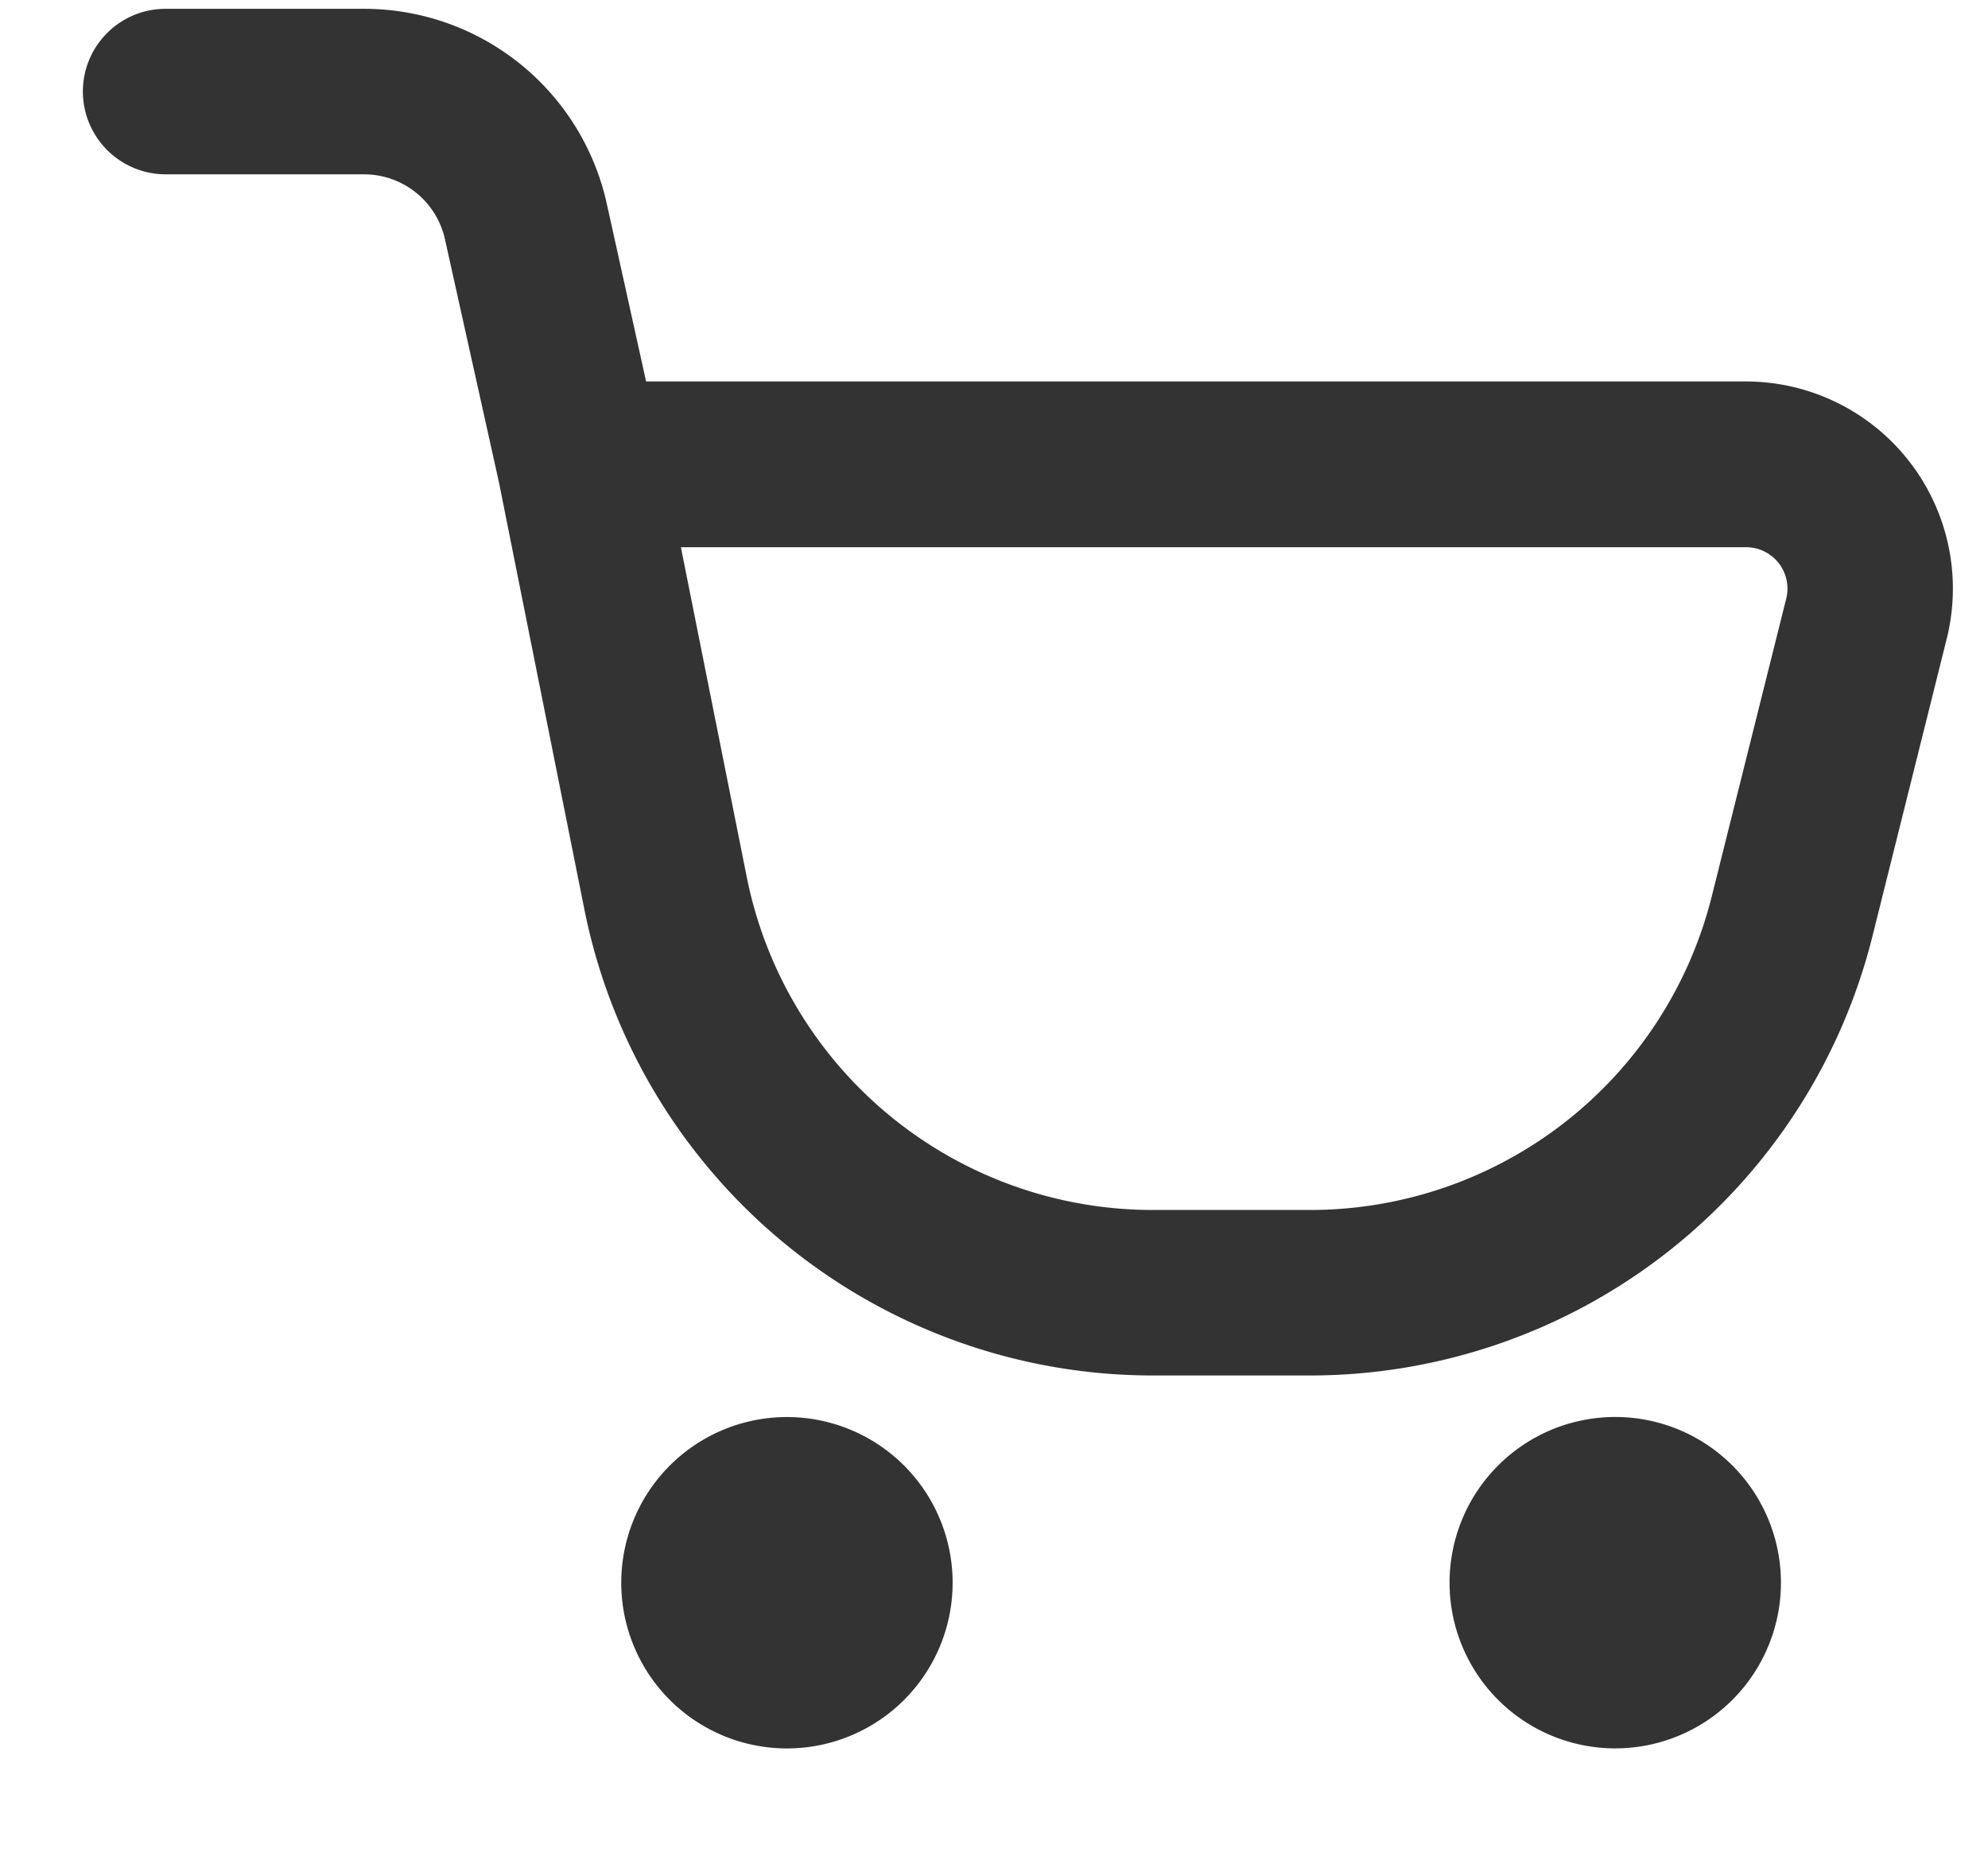
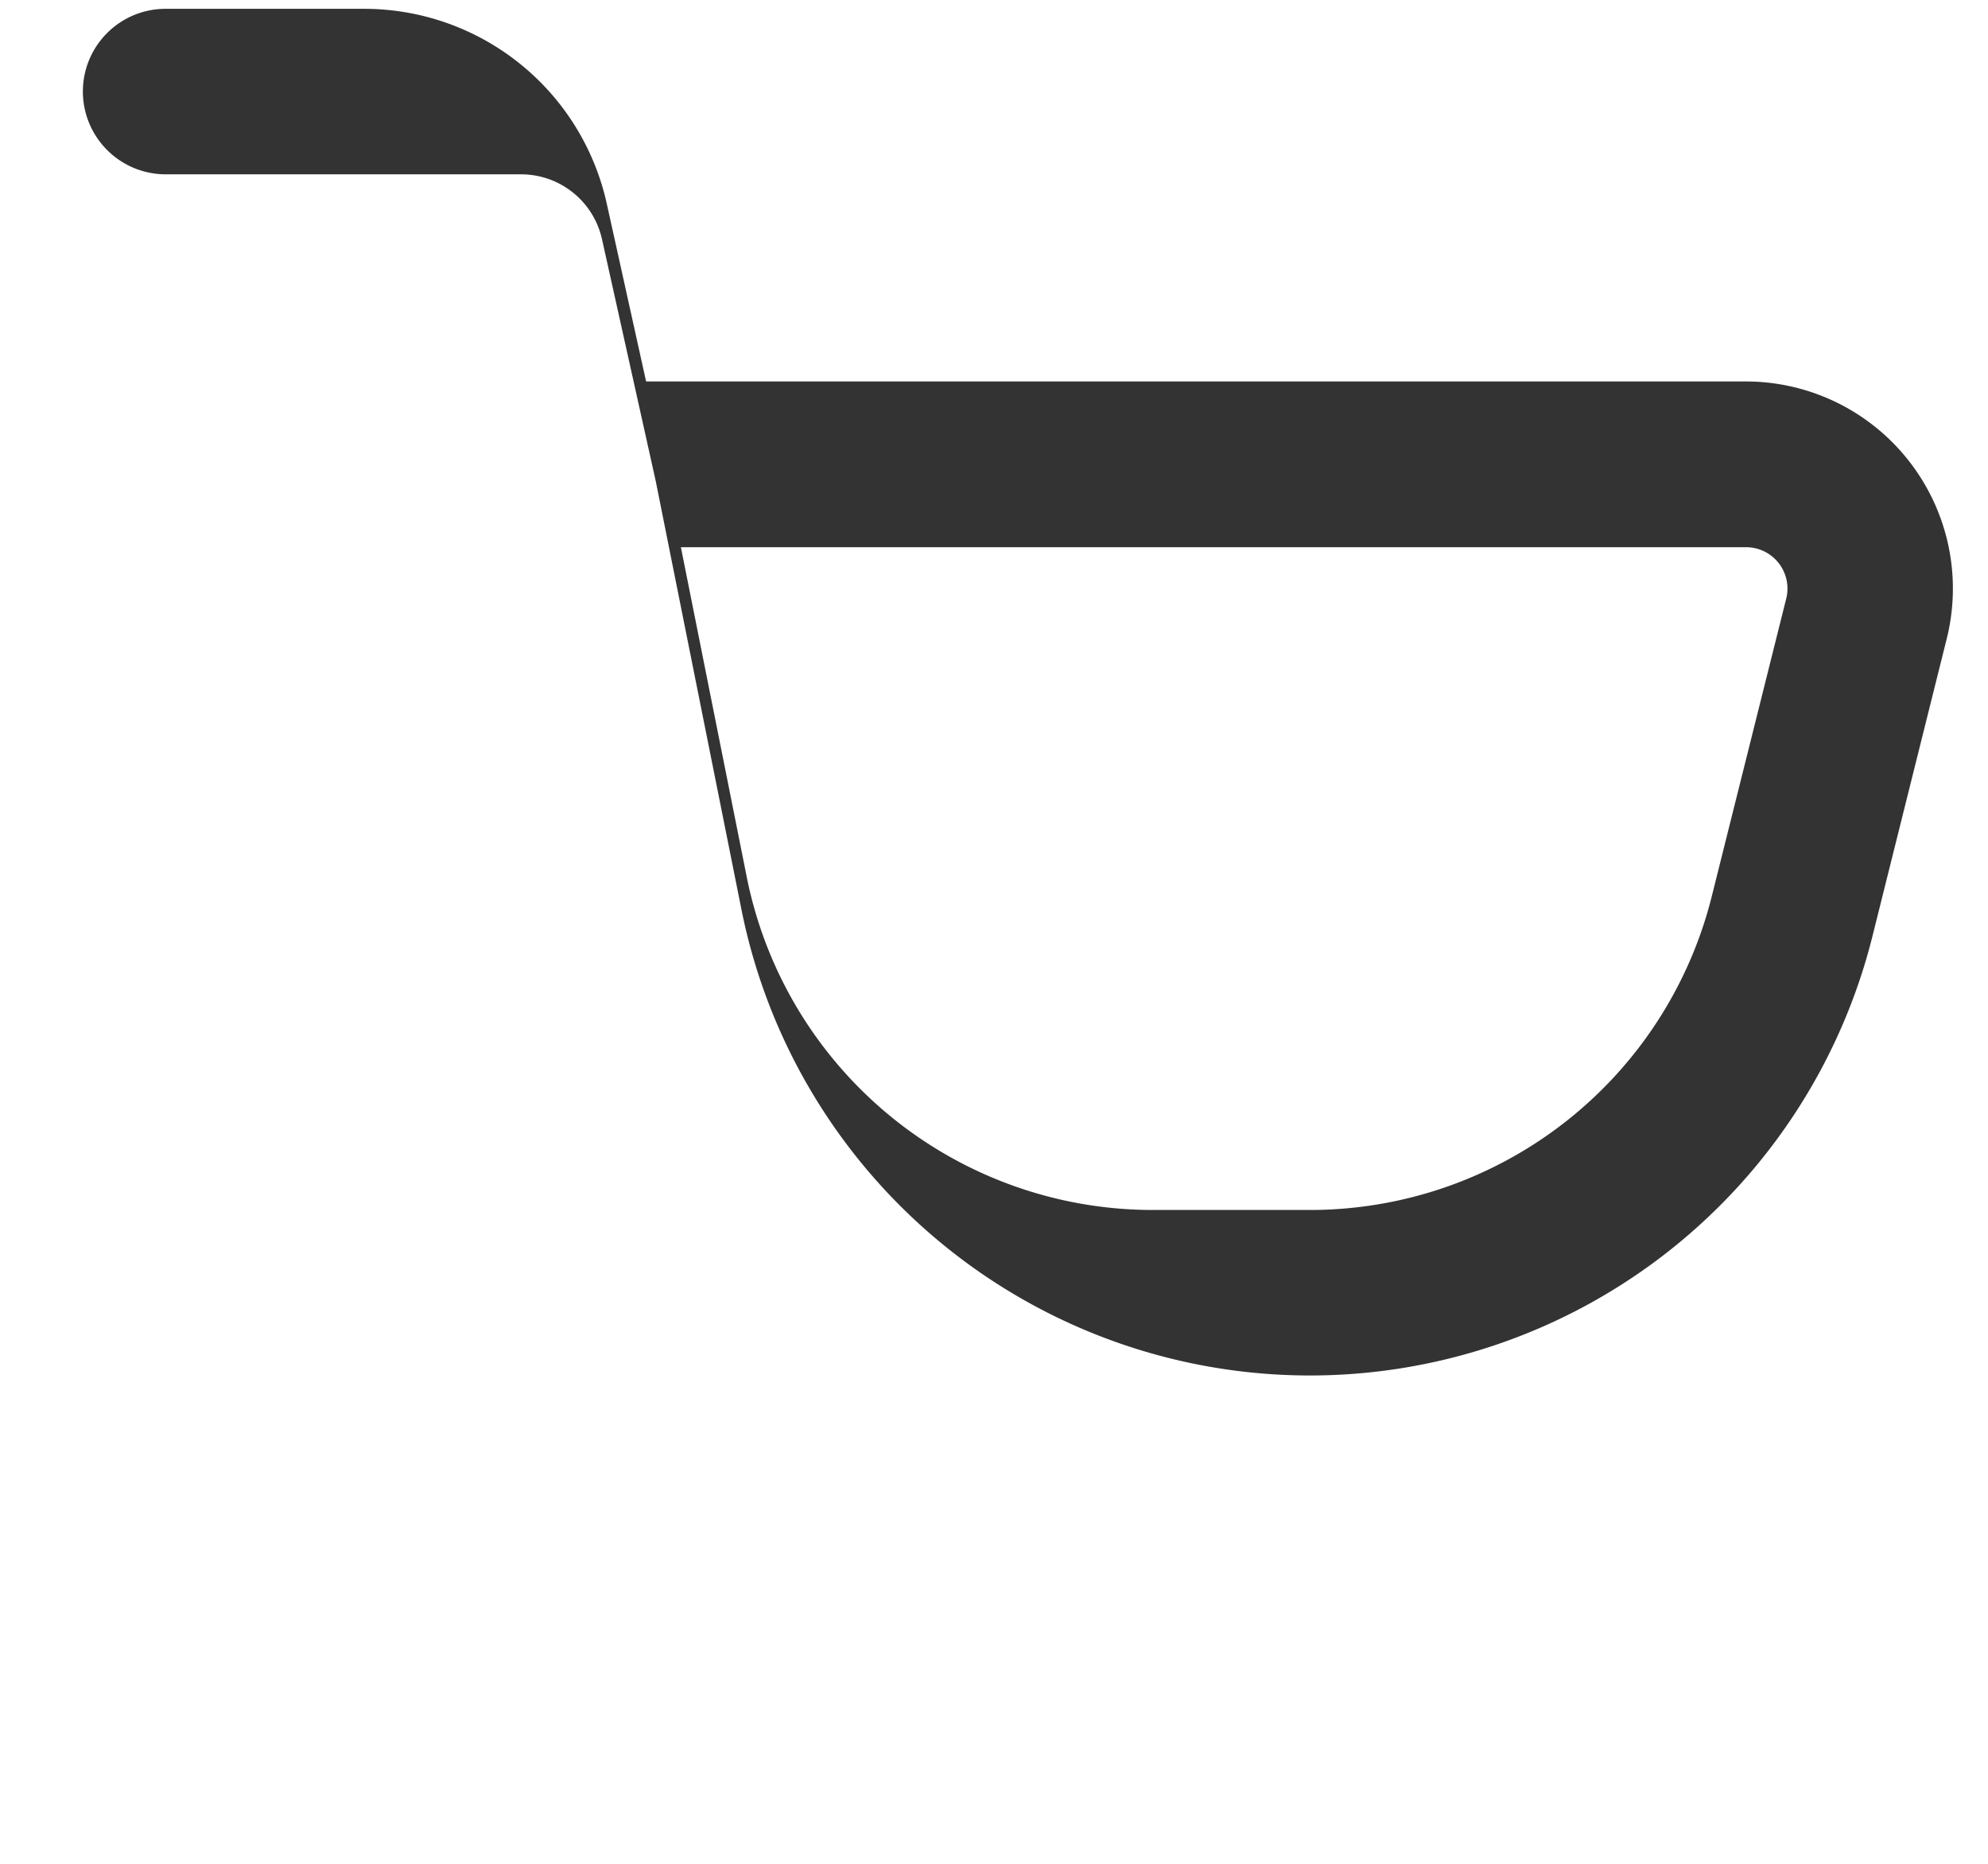
<svg xmlns="http://www.w3.org/2000/svg" width="16" height="15" fill="none">
-   <path fill-rule="evenodd" clip-rule="evenodd" d="M.667.737c0-.368.298-.666.666-.666H2.93a2 2 0 011.953 1.566L5.2 3.07h8.852a1.667 1.667 0 011.616 2.07l-.598 2.395a4.667 4.667 0 01-4.527 3.535H9.279a4.667 4.667 0 01-4.576-3.752l-.689-3.444-.433-1.949a.667.667 0 00-.65-.522H1.332A.667.667 0 01.667.737zM5.48 4.404l.53 2.654a3.333 3.333 0 003.27 2.68h1.264a3.333 3.333 0 003.233-2.525l.599-2.395a.333.333 0 00-.323-.414H5.48z" fill="#333" />
-   <path d="M5 12.738a1.333 1.333 0 112.667 0 1.333 1.333 0 01-2.667 0zm8-1.334a1.333 1.333 0 100 2.667 1.333 1.333 0 000-2.667z" fill="#333" />
+   <path fill-rule="evenodd" clip-rule="evenodd" d="M.667.737c0-.368.298-.666.666-.666H2.93a2 2 0 011.953 1.566L5.2 3.07h8.852a1.667 1.667 0 011.616 2.07l-.598 2.395a4.667 4.667 0 01-4.527 3.535a4.667 4.667 0 01-4.576-3.752l-.689-3.444-.433-1.949a.667.667 0 00-.65-.522H1.332A.667.667 0 01.667.737zM5.48 4.404l.53 2.654a3.333 3.333 0 003.27 2.68h1.264a3.333 3.333 0 003.233-2.525l.599-2.395a.333.333 0 00-.323-.414H5.48z" fill="#333" />
</svg>